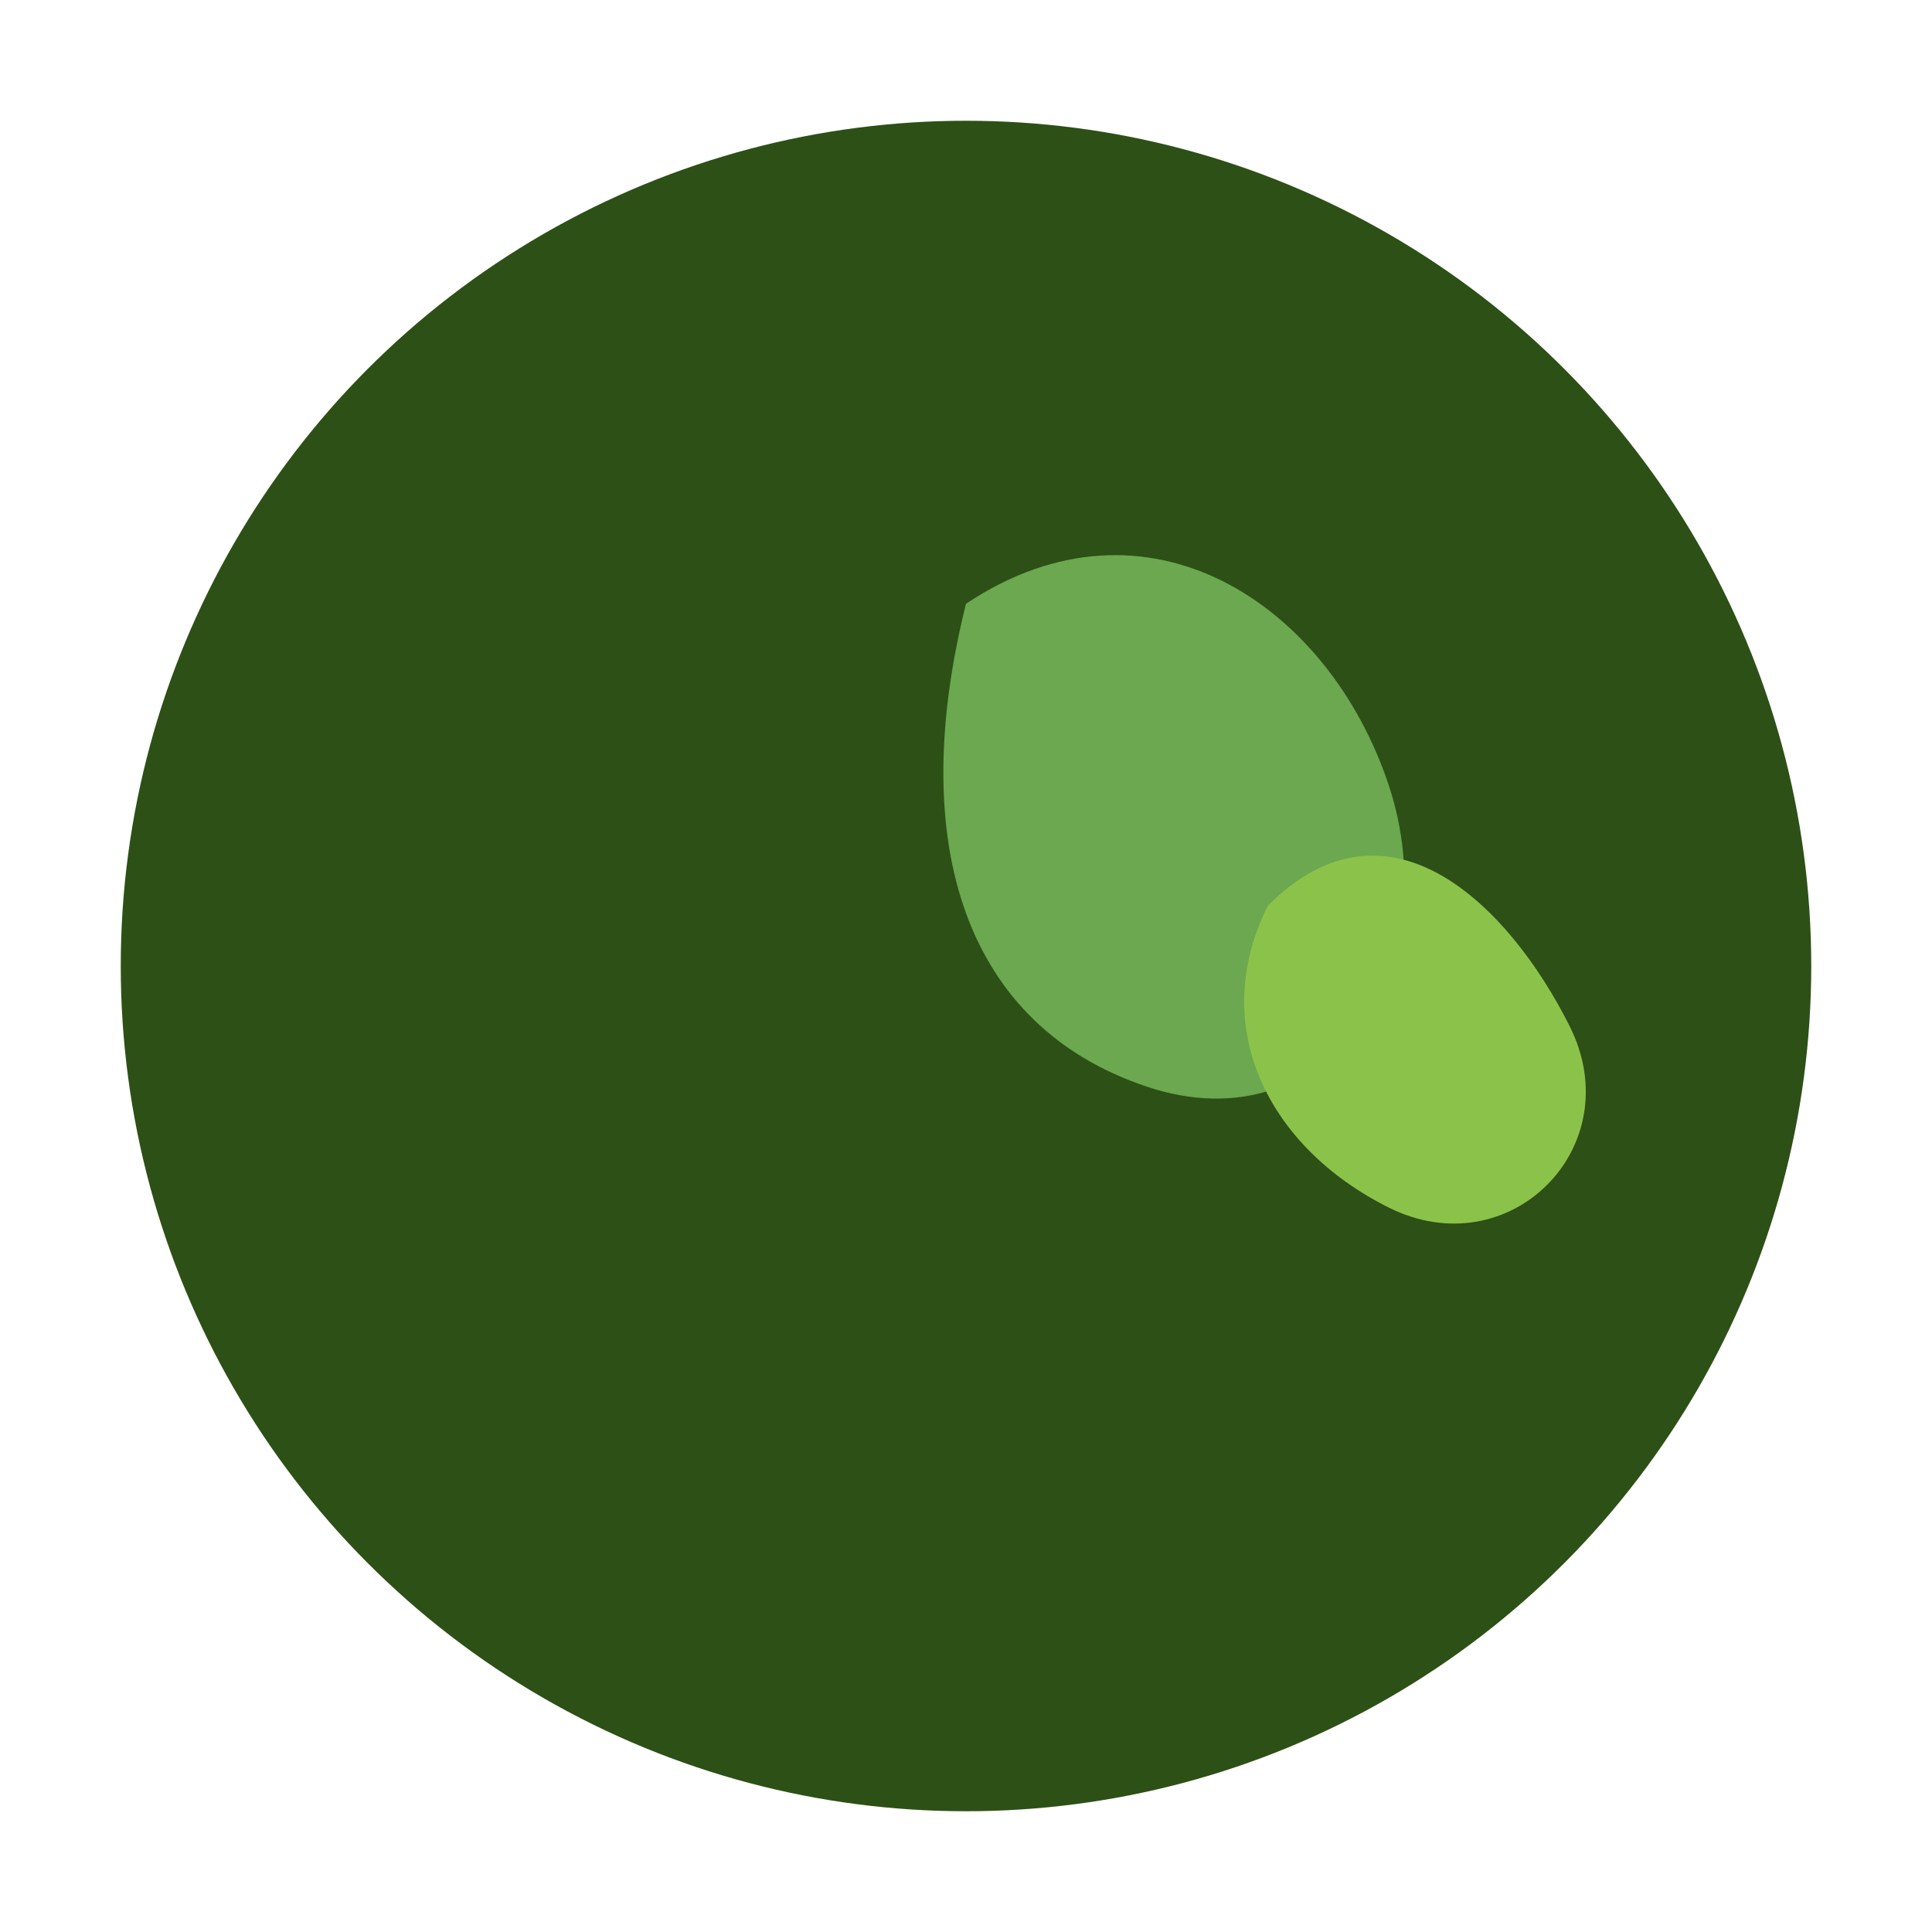
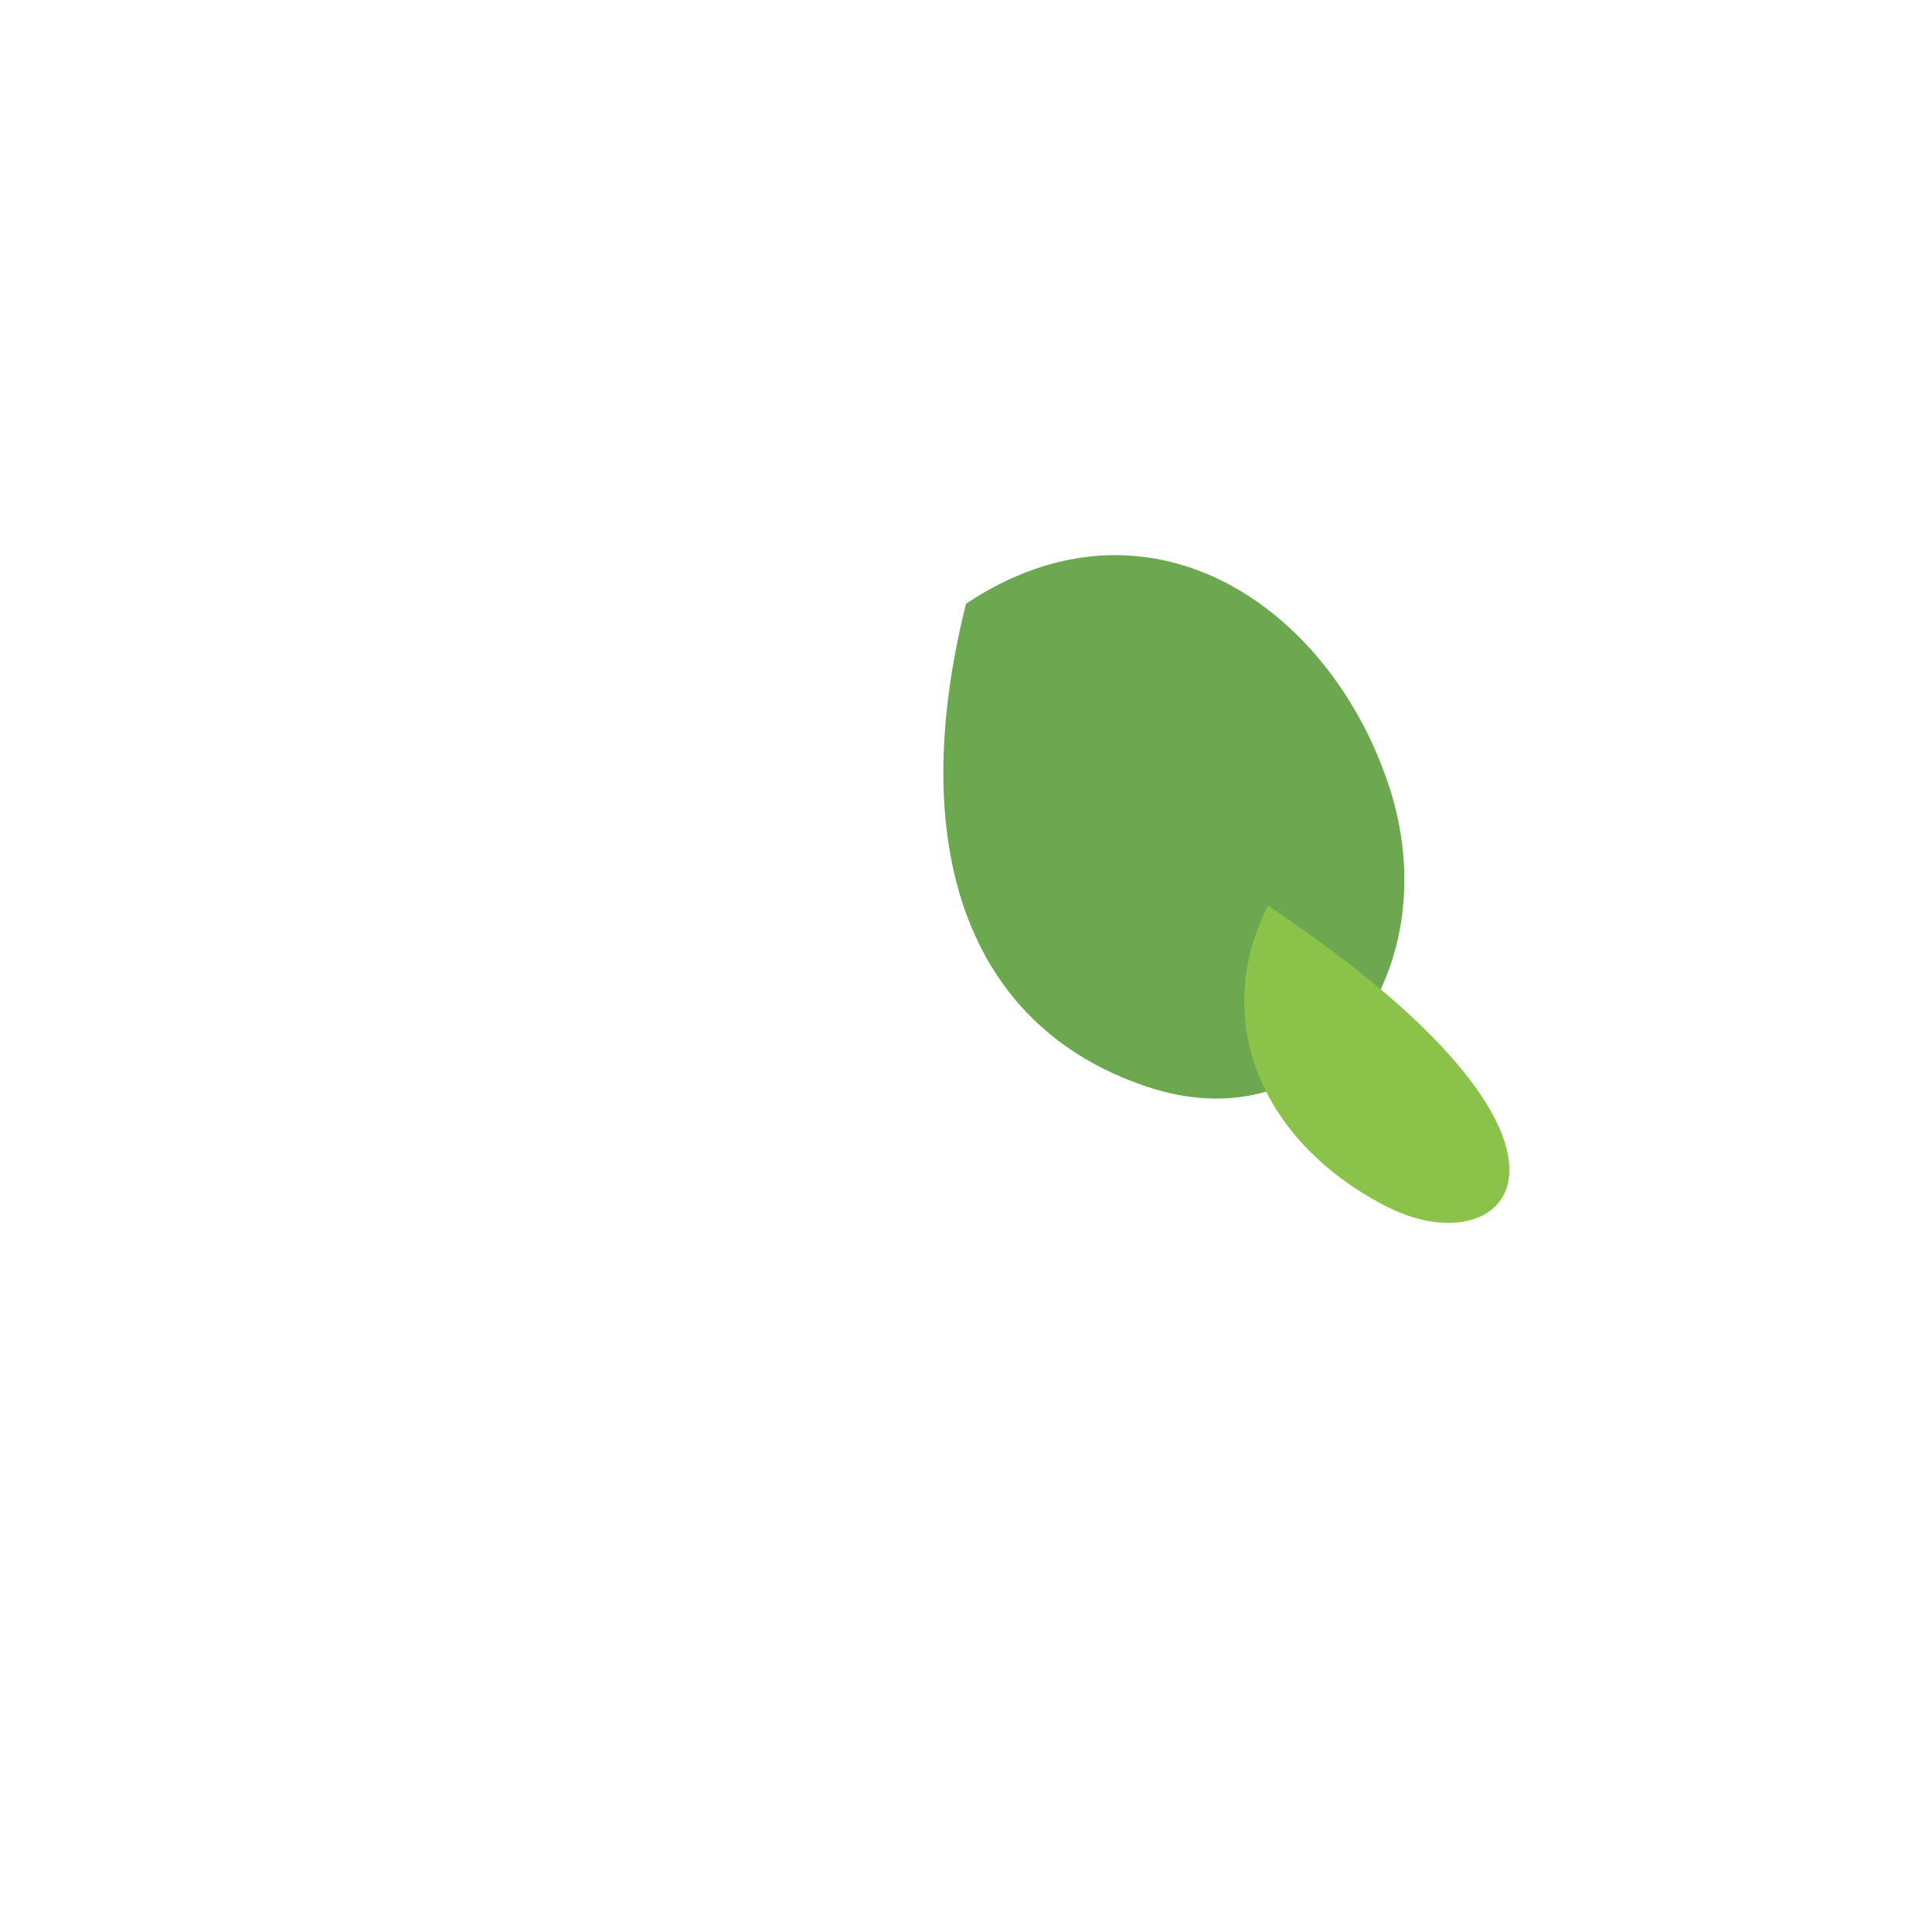
<svg xmlns="http://www.w3.org/2000/svg" width="32" height="32" viewBox="0 0 32 32">
-   <circle cx="16" cy="16" r="14" fill="#2d5016" />
  <path d="M16 10 C19 8, 22 10, 23 13 C24 16, 22 19, 19 18 C16 17, 15 14, 16 10 Z" fill="#6ba84f" />
-   <path d="M21 15 C23 13, 25 15, 26 17 C27 19, 25 21, 23 20 C21 19, 20 17, 21 15 Z" fill="#8bc34a" />
+   <path d="M21 15 C27 19, 25 21, 23 20 C21 19, 20 17, 21 15 Z" fill="#8bc34a" />
</svg>